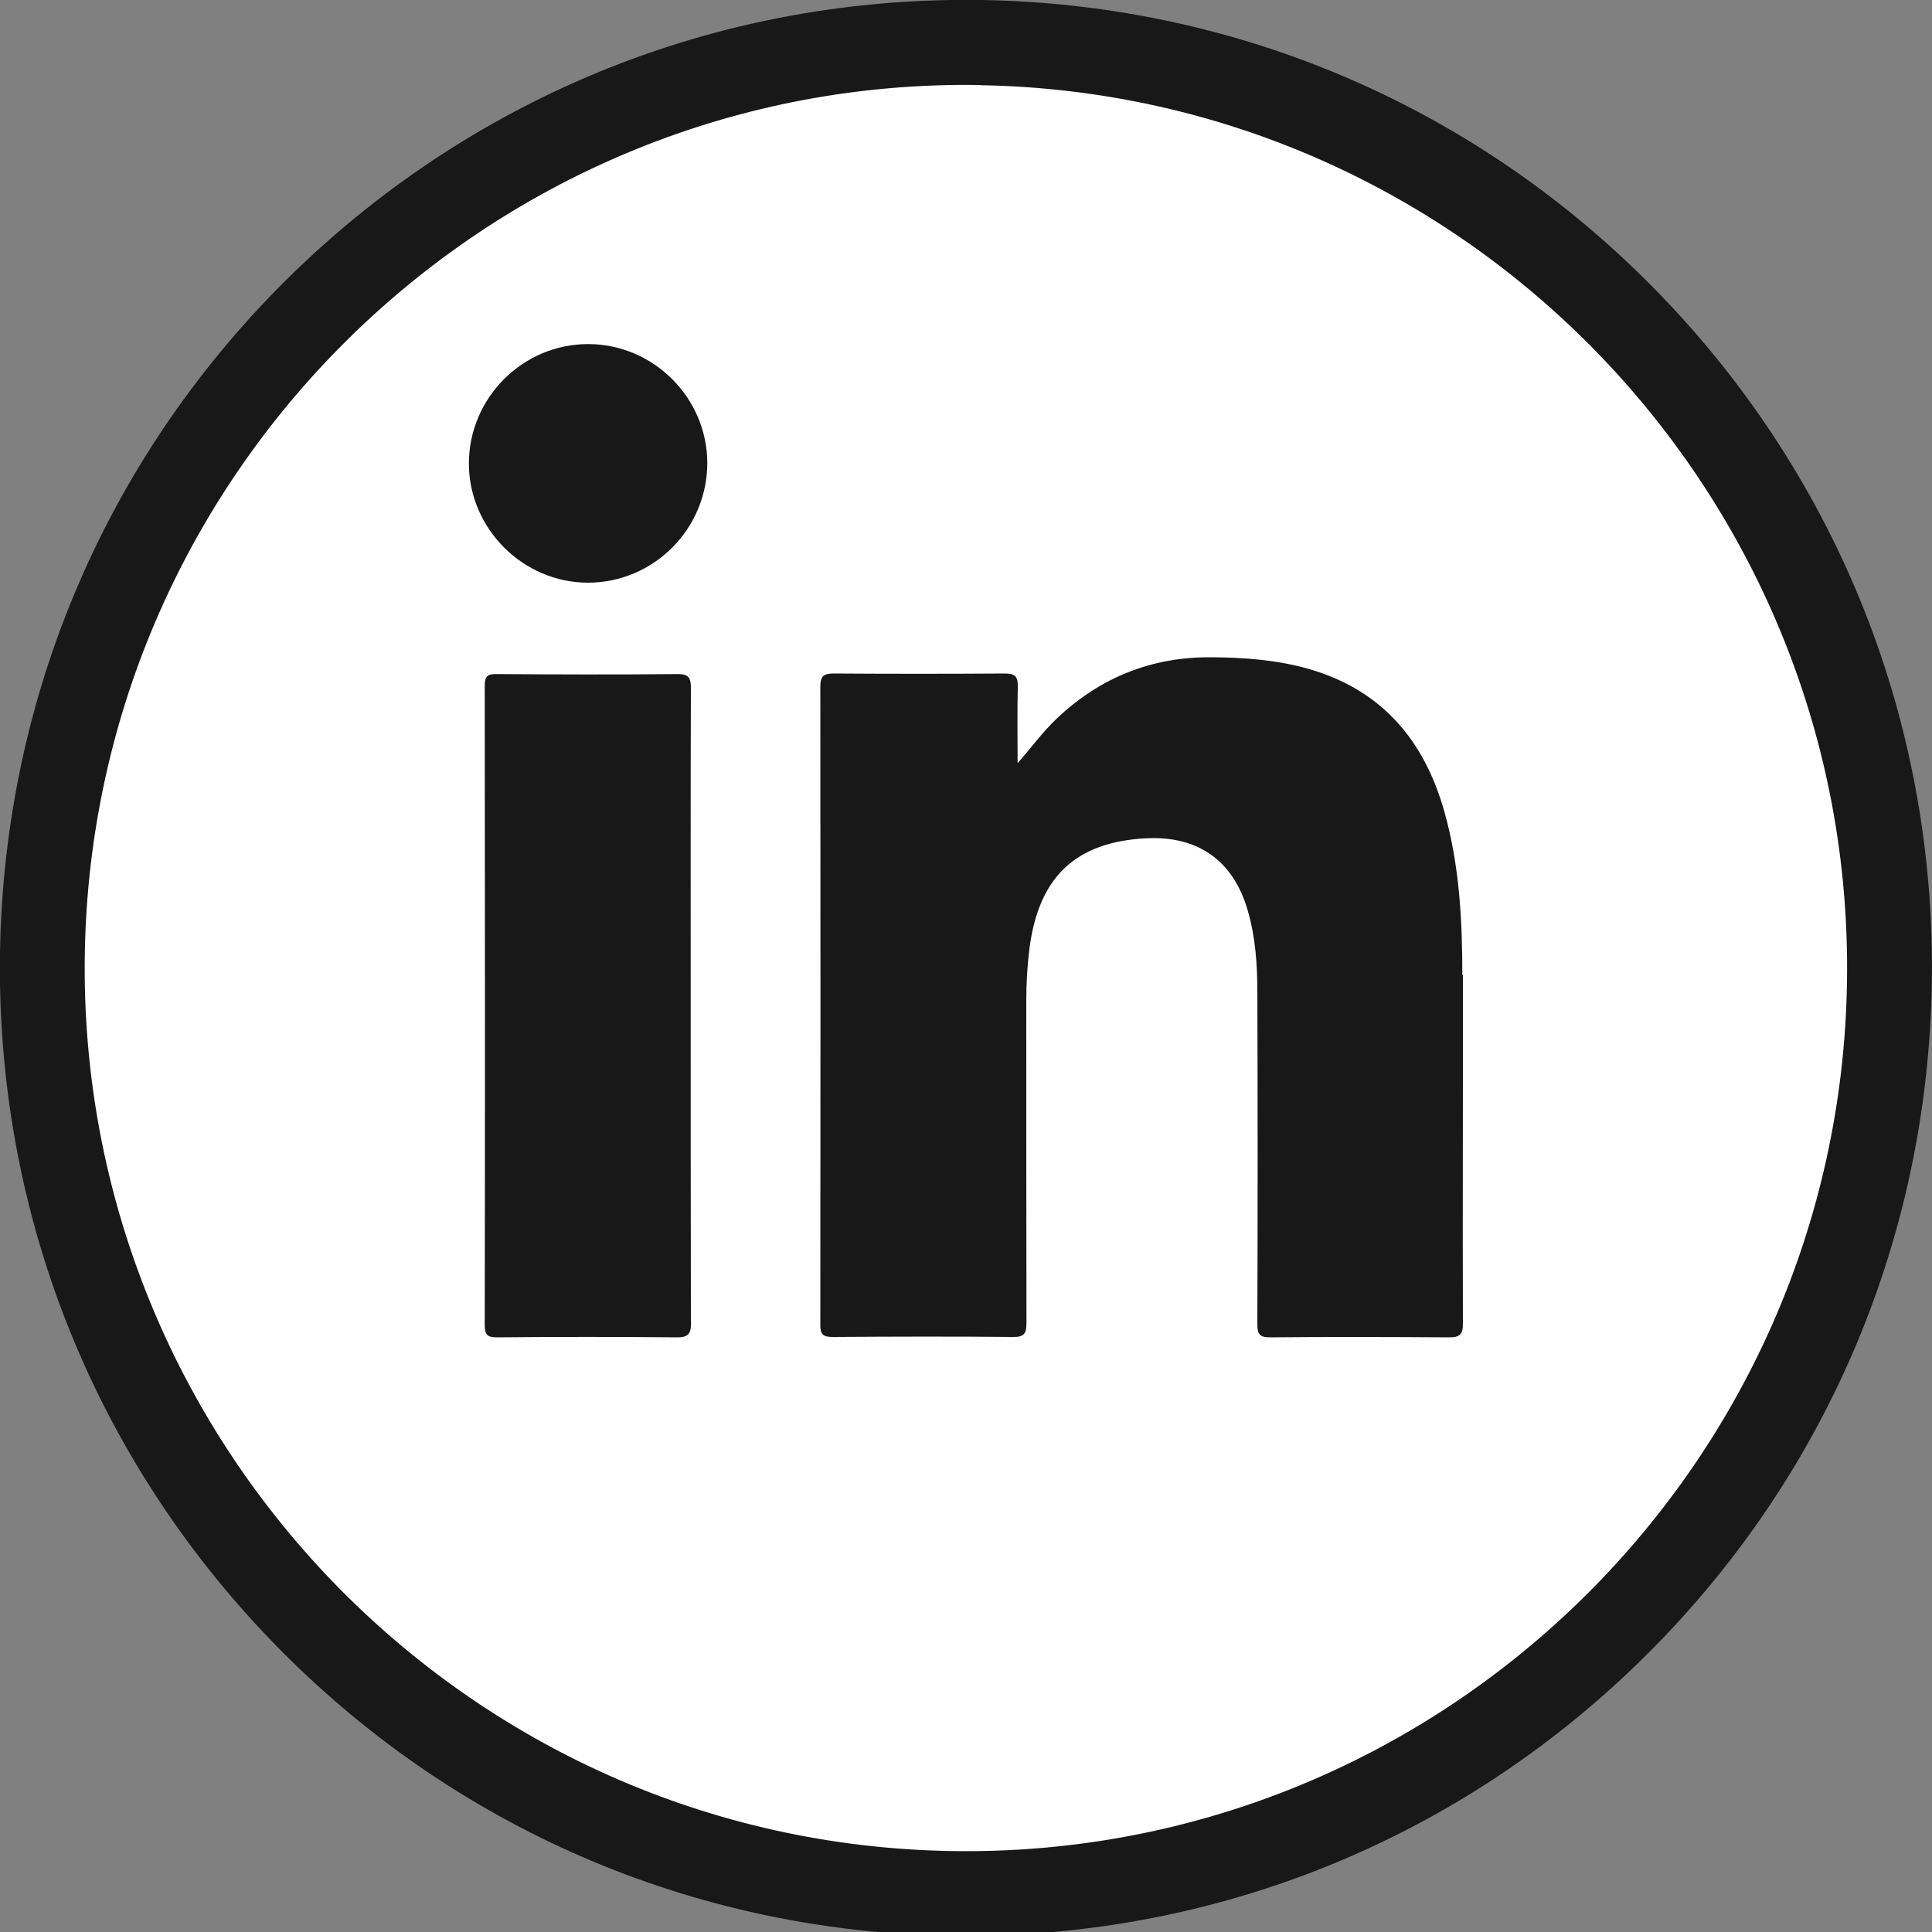
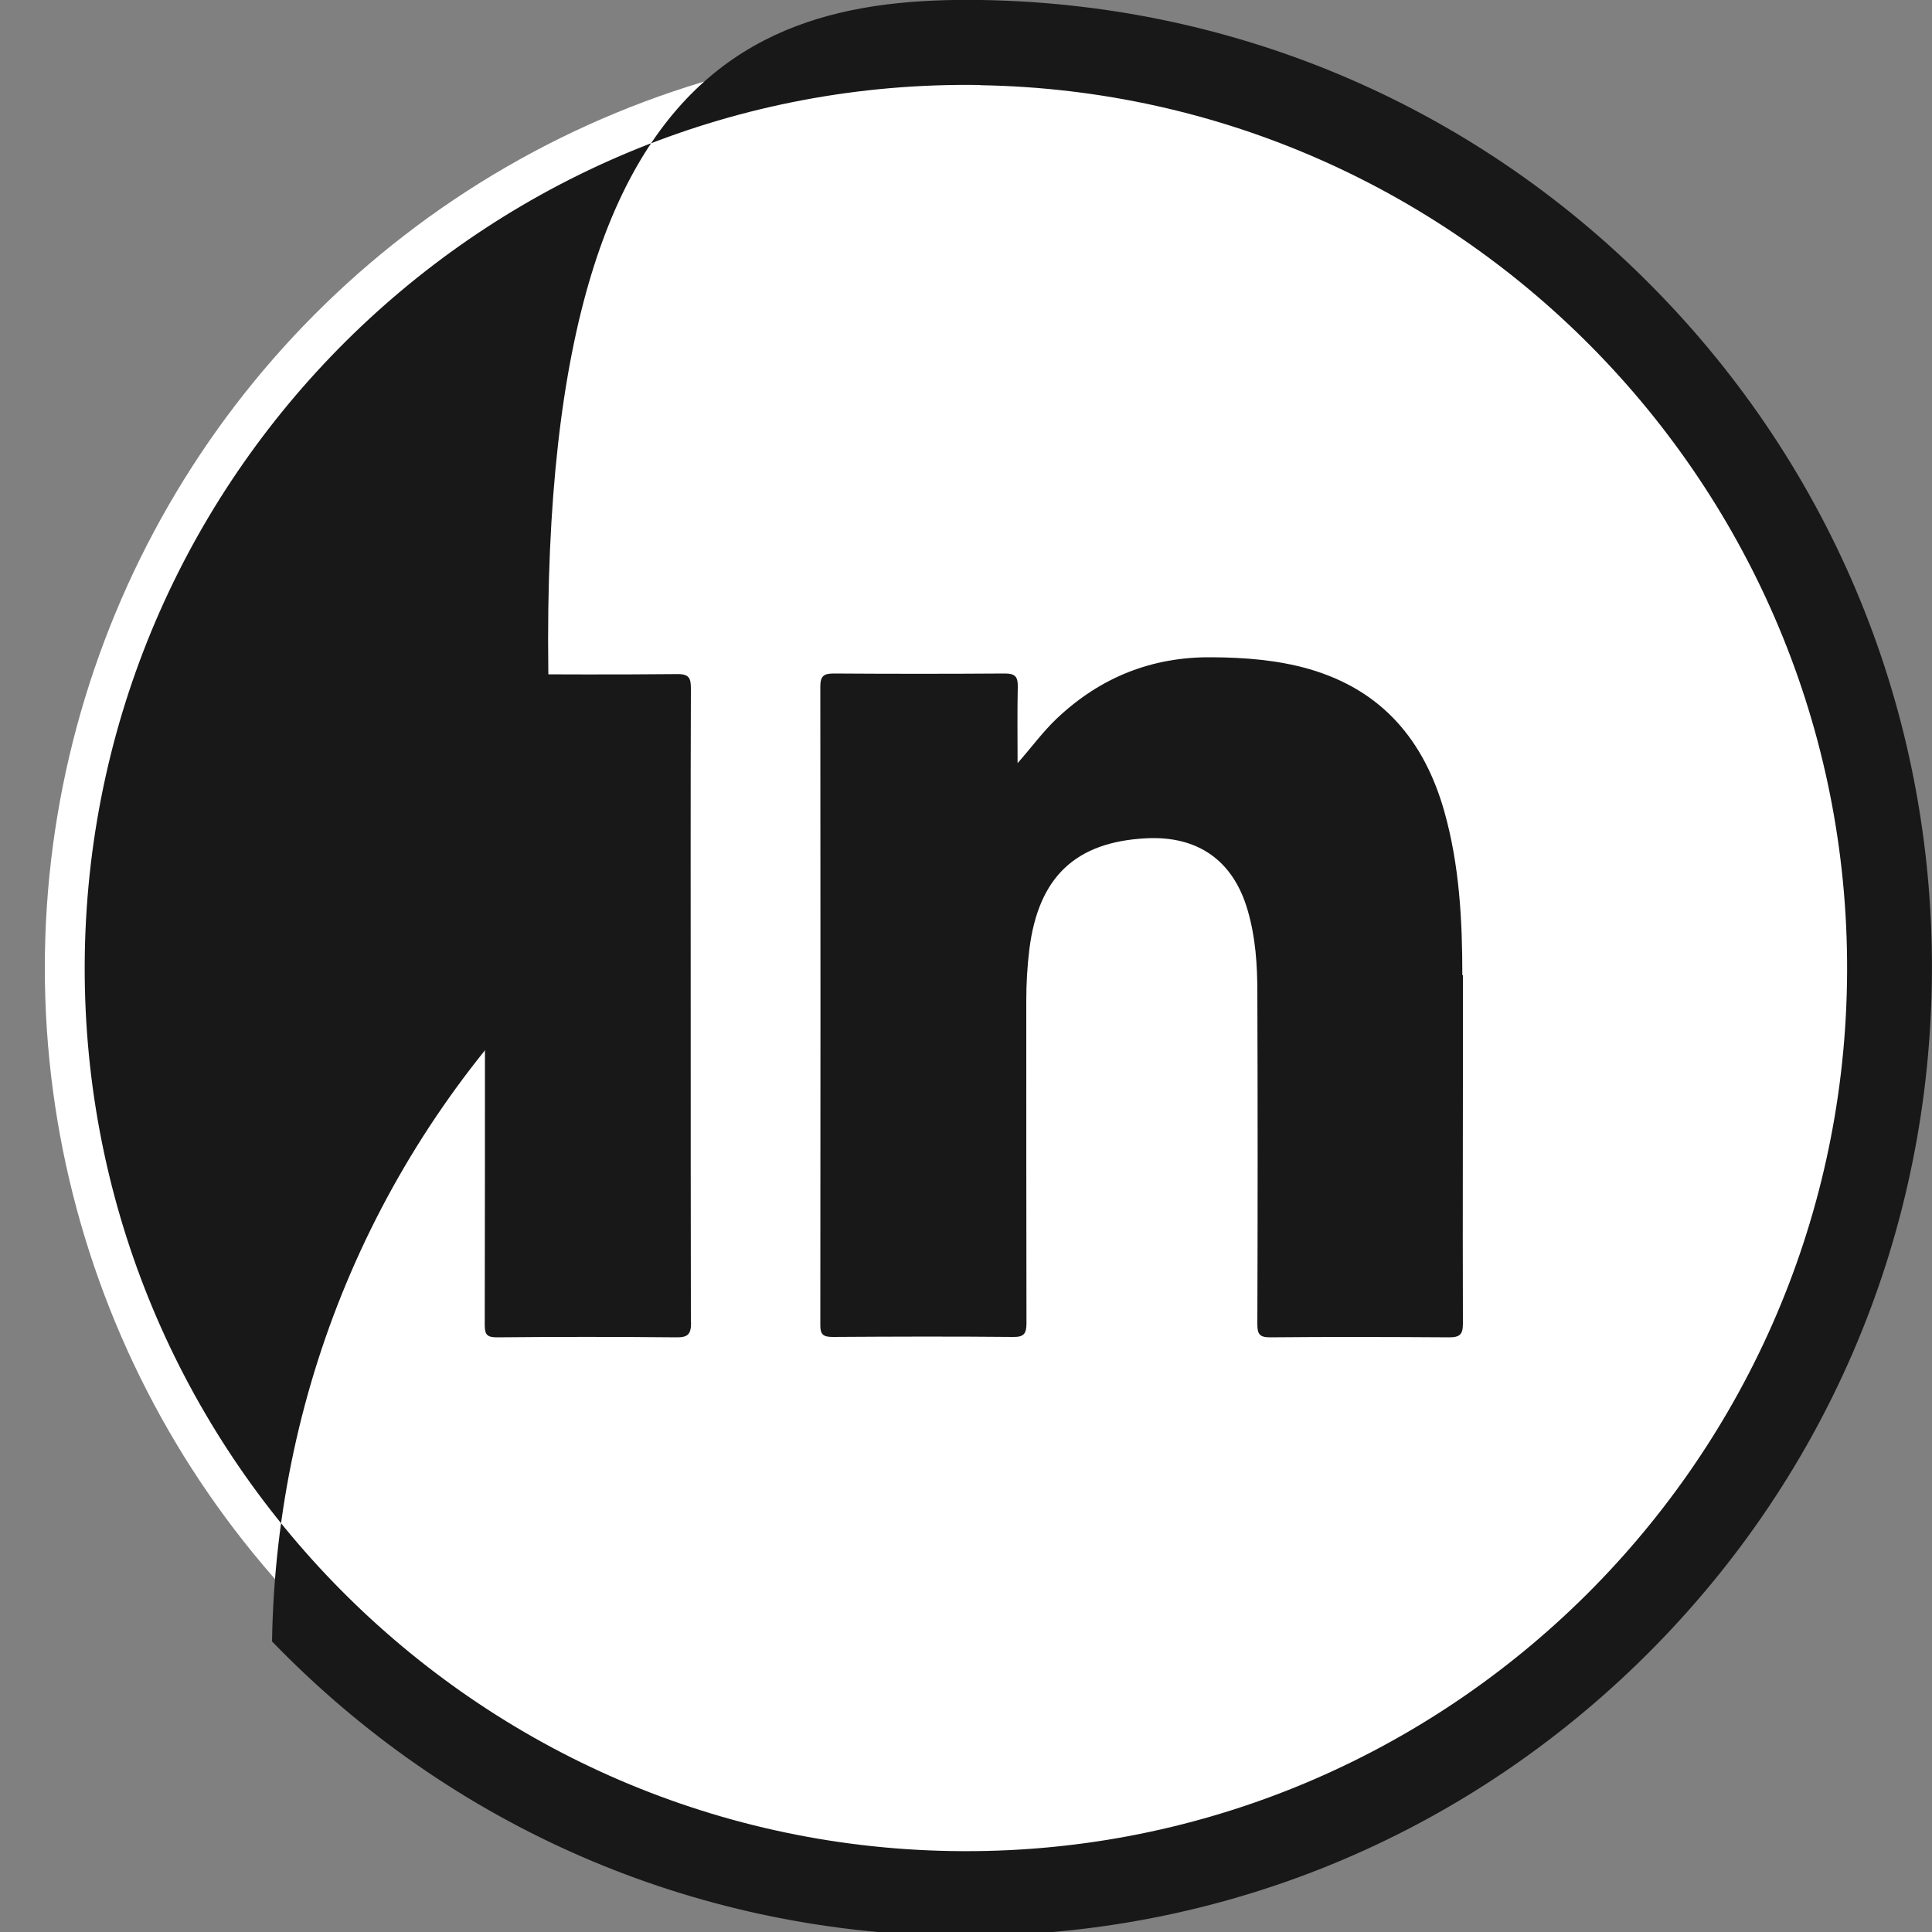
<svg xmlns="http://www.w3.org/2000/svg" id="Layer_1" version="1.1" viewBox="0 0 100 100">
  <rect x="0" y="0" width="100" height="100" fill="#808080" stroke="none" />
  <defs>
    <style>
      .st0 {
        fill: #181818;
      }

      .st1 {
        fill: #fff;
      }
    </style>
  </defs>
  <ellipse class="st1" cx="50.09" cy="50.1" rx="47.77" ry="47.87" />
  <g>
    <g>
      <path class="st0" d="M35.77,68.44c0,.61-.15.79-.77.78-3.09-.03-6.18-.03-9.27,0-.5,0-.64-.12-.64-.63.02-11.03.01-22.06,0-33.09,0-.46.11-.62.59-.61,3.13.02,6.27.03,9.4,0,.6,0,.68.23.68.75-.02,5.49-.01,10.98-.01,16.48s0,10.89.01,16.34Z" />
-       <path class="st0" d="M36.61,23.95c0,3.42-2.76,6.2-6.17,6.21-3.36,0-6.16-2.79-6.17-6.15-.01-3.4,2.78-6.21,6.18-6.2,3.37,0,6.15,2.78,6.16,6.15Z" />
      <path class="st0" d="M75.72,50.48c.01,6.01-.02,12.02,0,18.03,0,.56-.16.71-.71.71-3.09-.02-6.18-.03-9.27,0-.54,0-.66-.16-.66-.68.02-5.72.02-11.44,0-17.16,0-1.43-.09-2.86-.5-4.26-.74-2.57-2.57-3.87-5.26-3.73-3.66.19-5.57,2.01-6.04,5.74-.11.89-.16,1.78-.16,2.68,0,5.56,0,11.12.01,16.68,0,.55-.14.72-.7.71-3.11-.03-6.22-.02-9.33,0-.5,0-.65-.13-.64-.64.01-11.01.01-22.02,0-33.03,0-.54.18-.67.69-.67,2.95.02,5.91.02,8.86,0,.54,0,.68.17.67.69-.03,1.32-.01,2.63-.01,3.95.71-.8,1.3-1.62,2.03-2.31,2.25-2.13,4.92-3.2,8.02-3.17,1.71.01,3.4.14,5.04.61,3.77,1.09,5.96,3.69,7,7.38.78,2.77.93,5.61.93,8.46Z" />
    </g>
-     <path class="st0" d="M49.19,100.2c-13.35-.22-25.82-5.63-35.11-15.24C4.79,75.34-.21,62.68,0,49.29c.22-13.38,5.62-25.88,15.21-35.19C24.81,4.8,37.45-.21,50.81,0c13.35.22,25.82,5.63,35.11,15.24,9.29,9.61,14.29,22.28,14.07,35.66s-5.62,25.88-15.21,35.19c-9.59,9.31-22.23,14.32-35.59,14.1ZM50.74,4.4C25.59,4,4.8,24.17,4.39,49.37c-.41,25.2,19.72,46.03,44.87,46.44,25.15.41,45.94-19.76,46.34-44.96.41-25.2-19.72-46.03-44.87-46.44Z" />
+     <path class="st0" d="M49.19,100.2c-13.35-.22-25.82-5.63-35.11-15.24c.22-13.38,5.62-25.88,15.21-35.19C24.81,4.8,37.45-.21,50.81,0c13.35.22,25.82,5.63,35.11,15.24,9.29,9.61,14.29,22.28,14.07,35.66s-5.62,25.88-15.21,35.19c-9.59,9.31-22.23,14.32-35.59,14.1ZM50.74,4.4C25.59,4,4.8,24.17,4.39,49.37c-.41,25.2,19.72,46.03,44.87,46.44,25.15.41,45.94-19.76,46.34-44.96.41-25.2-19.72-46.03-44.87-46.44Z" />
  </g>
</svg>